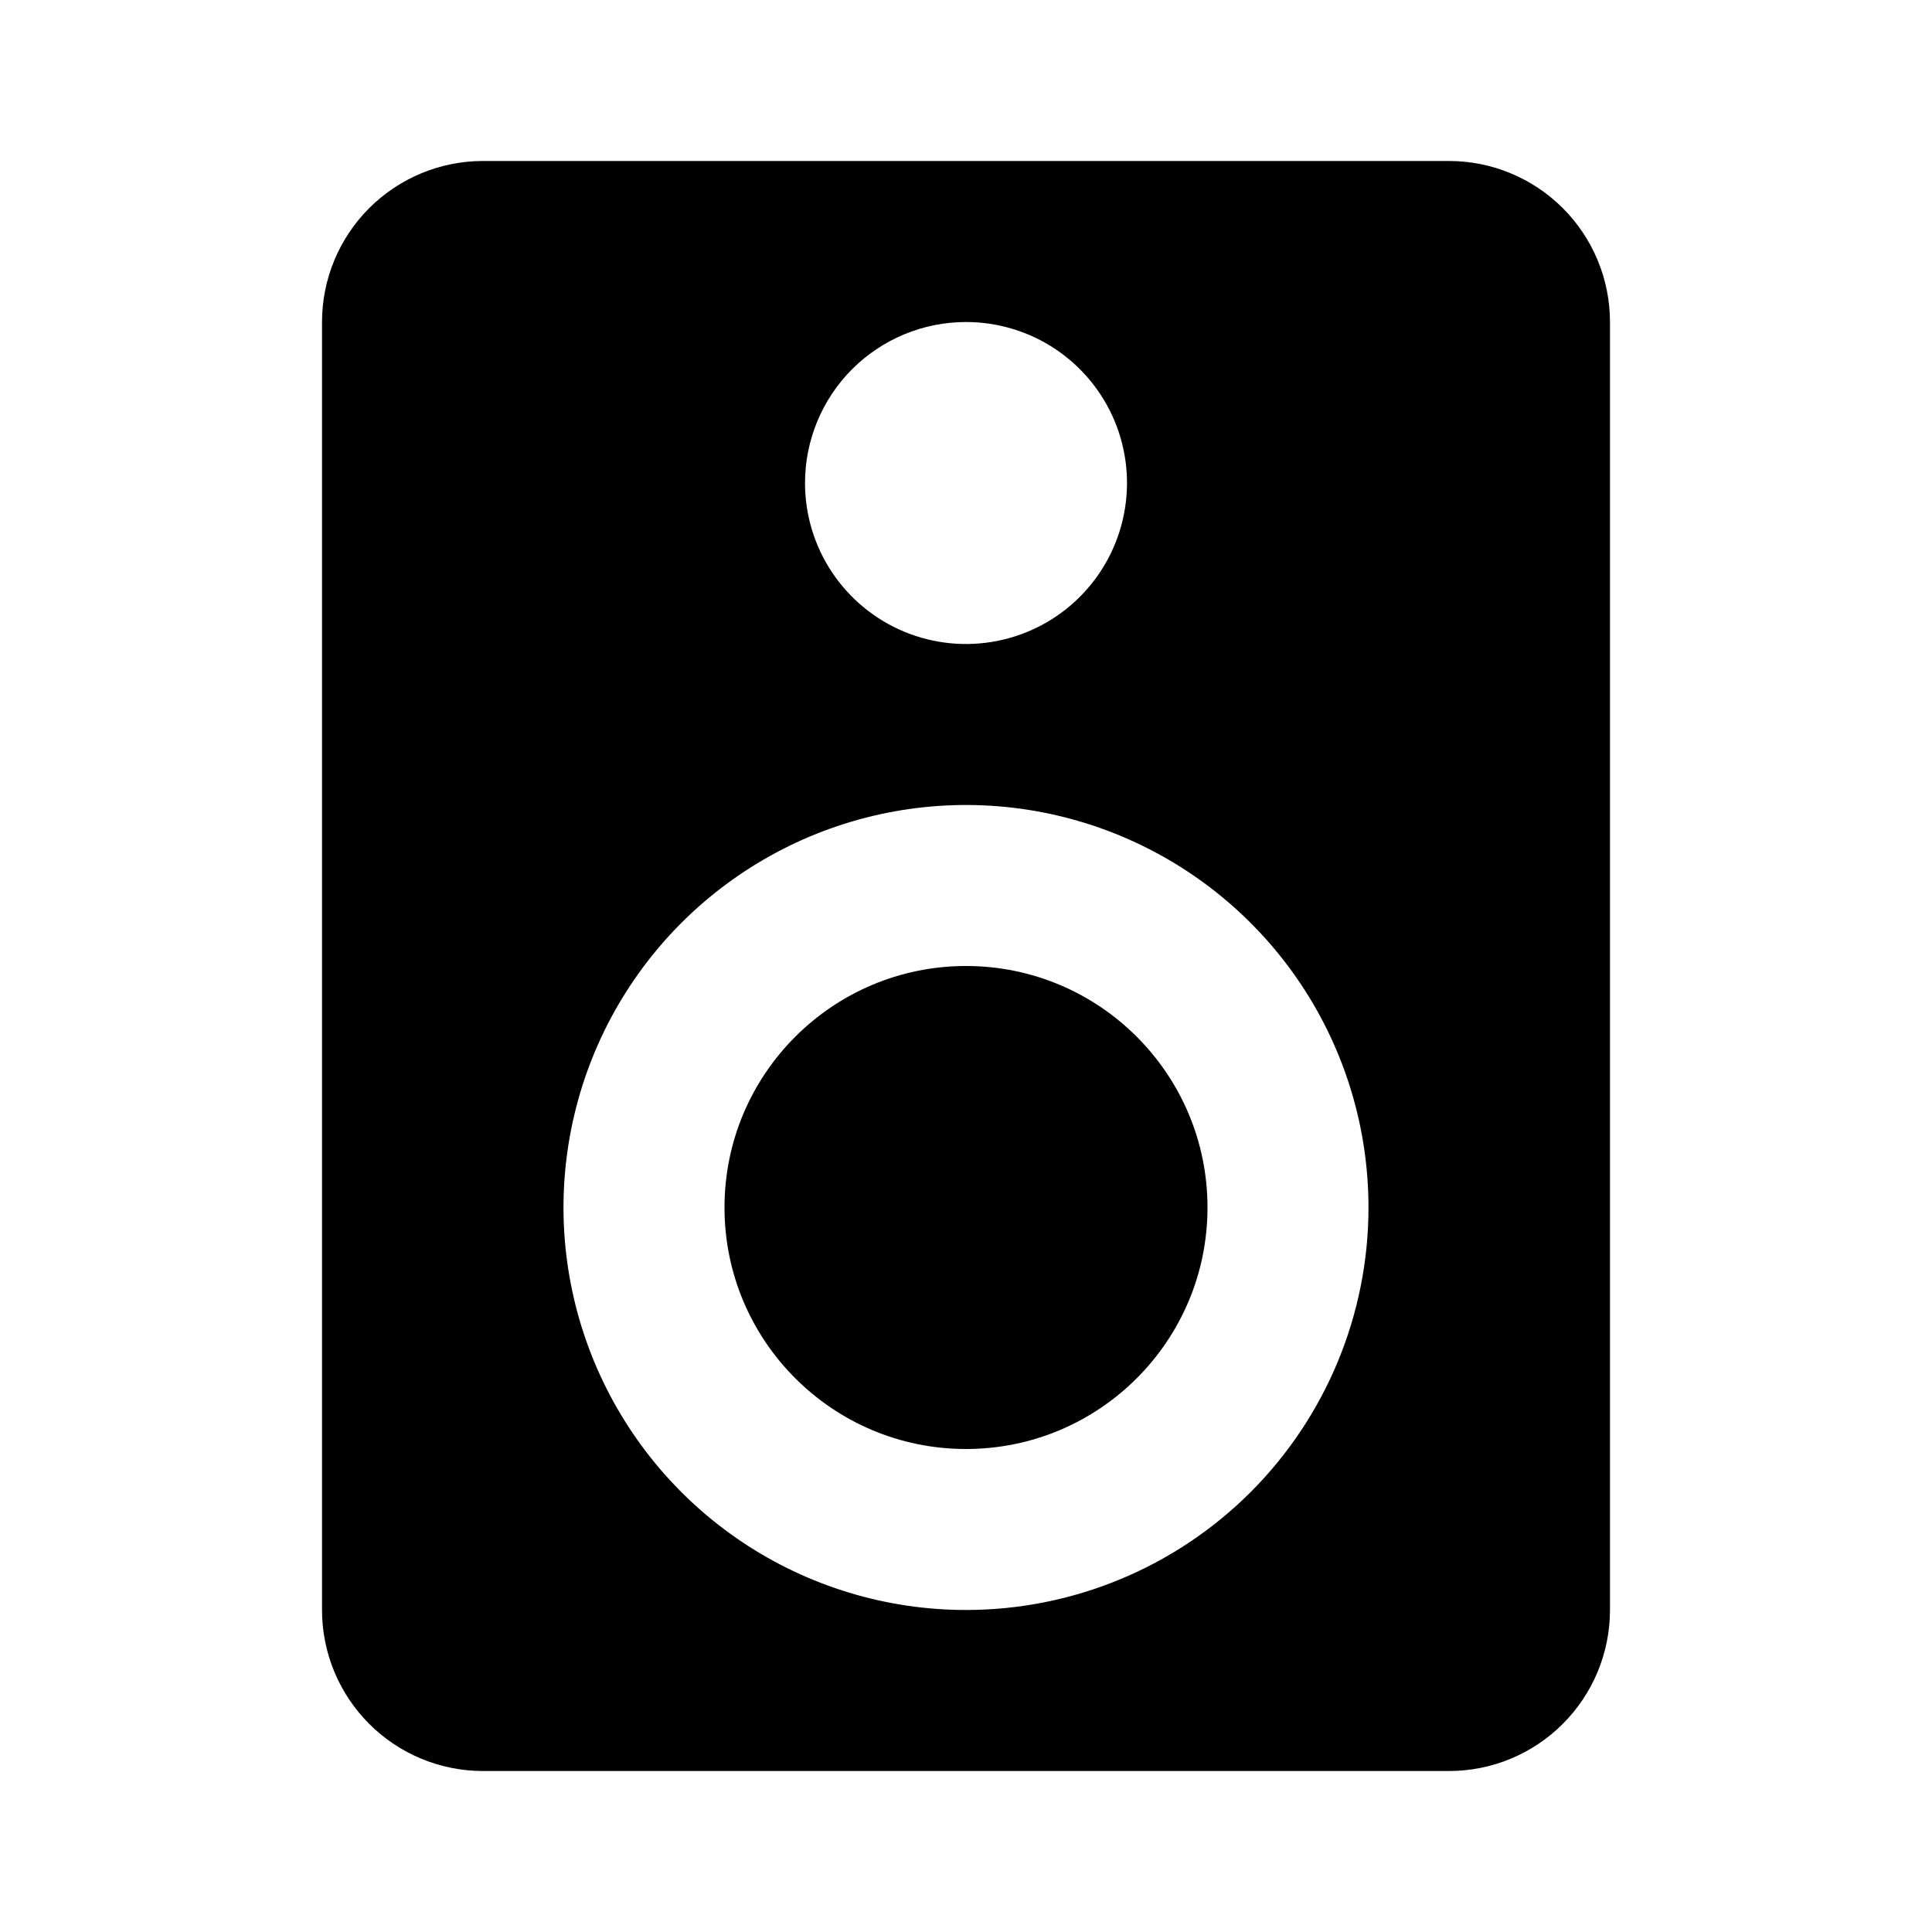
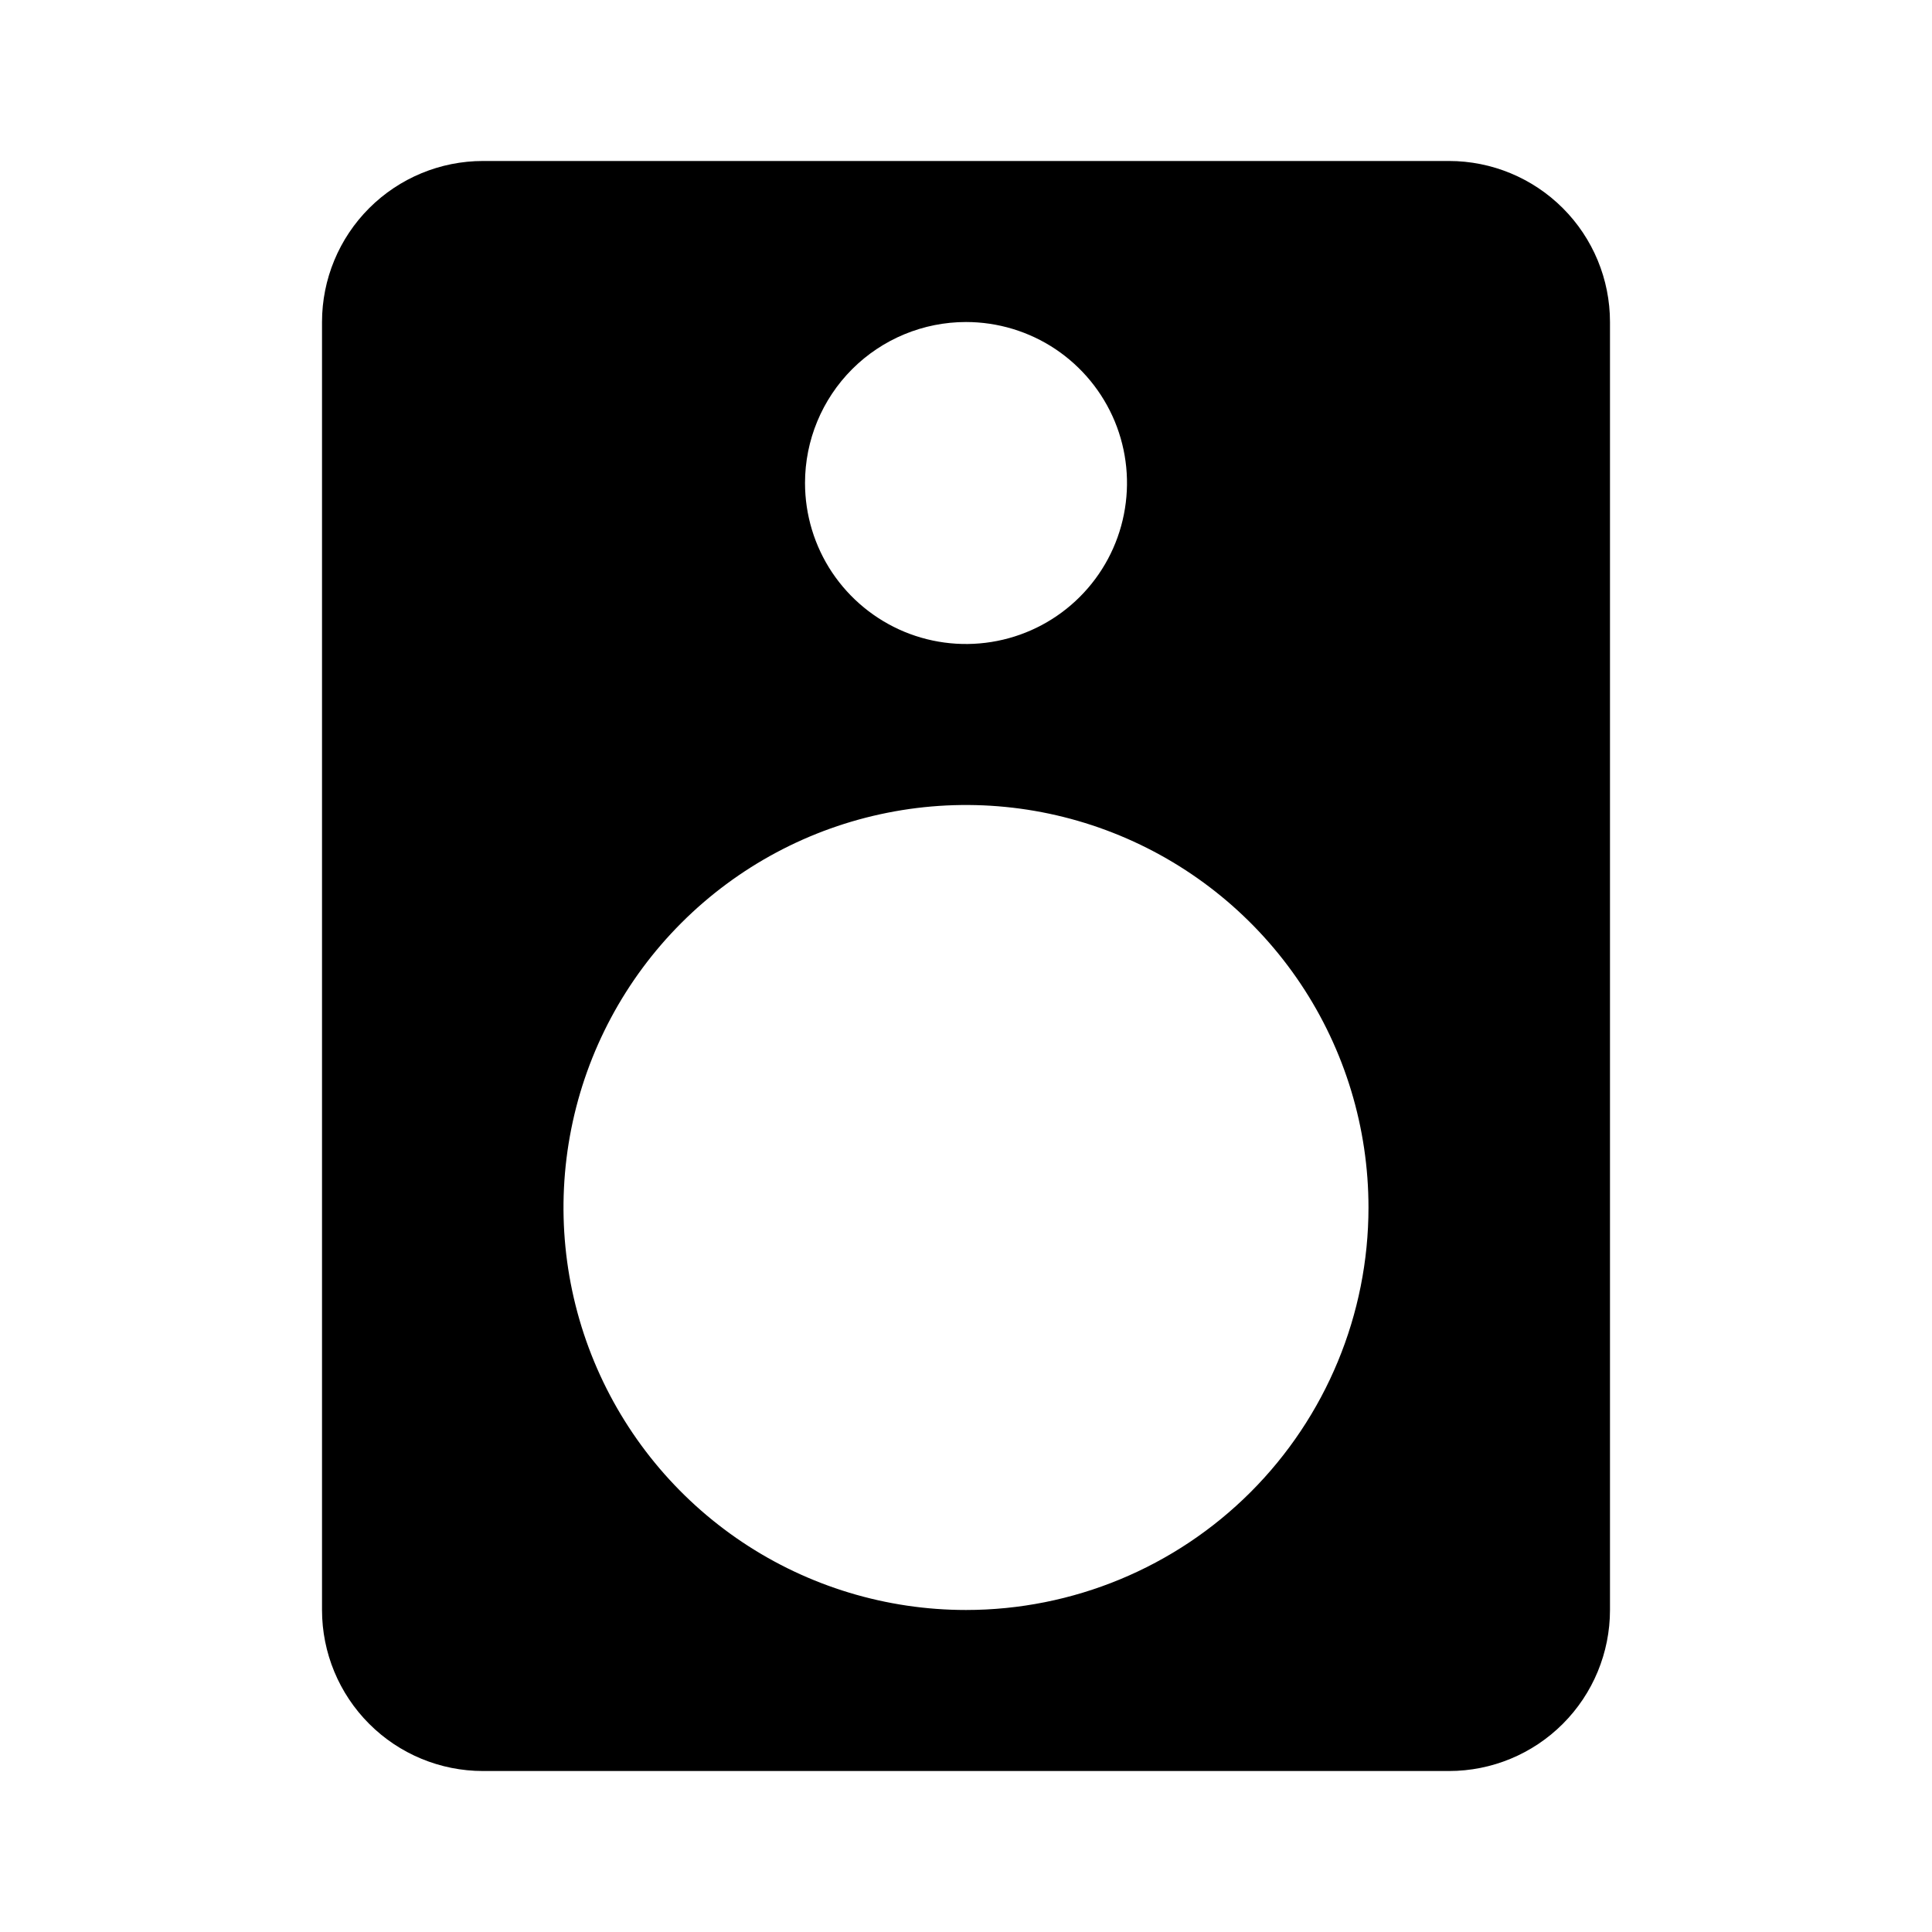
<svg xmlns="http://www.w3.org/2000/svg" width="40" height="40" viewBox="0 0 40 40" fill="none">
-   <path d="M20 30C22.761 30 25 27.761 25 25C25 22.239 22.761 20 20 20C17.239 20 15 22.239 15 25C15 27.761 17.239 30 20 30Z" fill="black" />
  <path d="M30 3.333H10C9.116 3.333 8.268 3.685 7.643 4.31C7.018 4.935 6.667 5.783 6.667 6.667V33.333C6.667 34.217 7.018 35.065 7.643 35.69C8.268 36.316 9.116 36.667 10 36.667H30C30.884 36.667 31.732 36.316 32.357 35.69C32.982 35.065 33.333 34.217 33.333 33.333V6.667C33.333 5.783 32.982 4.935 32.357 4.31C31.732 3.685 30.884 3.333 30 3.333ZM20 6.667C20.659 6.667 21.304 6.862 21.852 7.228C22.4 7.595 22.827 8.115 23.08 8.724C23.332 9.334 23.398 10.004 23.269 10.65C23.141 11.297 22.823 11.891 22.357 12.357C21.891 12.823 21.297 13.141 20.65 13.269C20.004 13.398 19.333 13.332 18.724 13.08C18.115 12.827 17.595 12.4 17.228 11.852C16.862 11.304 16.667 10.659 16.667 10C16.667 9.116 17.018 8.268 17.643 7.643C18.268 7.018 19.116 6.667 20 6.667ZM20 33.333C18.352 33.333 16.741 32.845 15.37 31.929C14 31.013 12.932 29.712 12.301 28.189C11.67 26.666 11.505 24.991 11.827 23.374C12.148 21.758 12.942 20.273 14.107 19.108C15.273 17.942 16.758 17.148 18.374 16.827C19.991 16.505 21.666 16.67 23.189 17.301C24.712 17.932 26.013 19 26.929 20.37C27.845 21.741 28.333 23.352 28.333 25C28.333 27.21 27.455 29.33 25.892 30.893C24.33 32.455 22.21 33.333 20 33.333Z" fill="black" />
</svg>